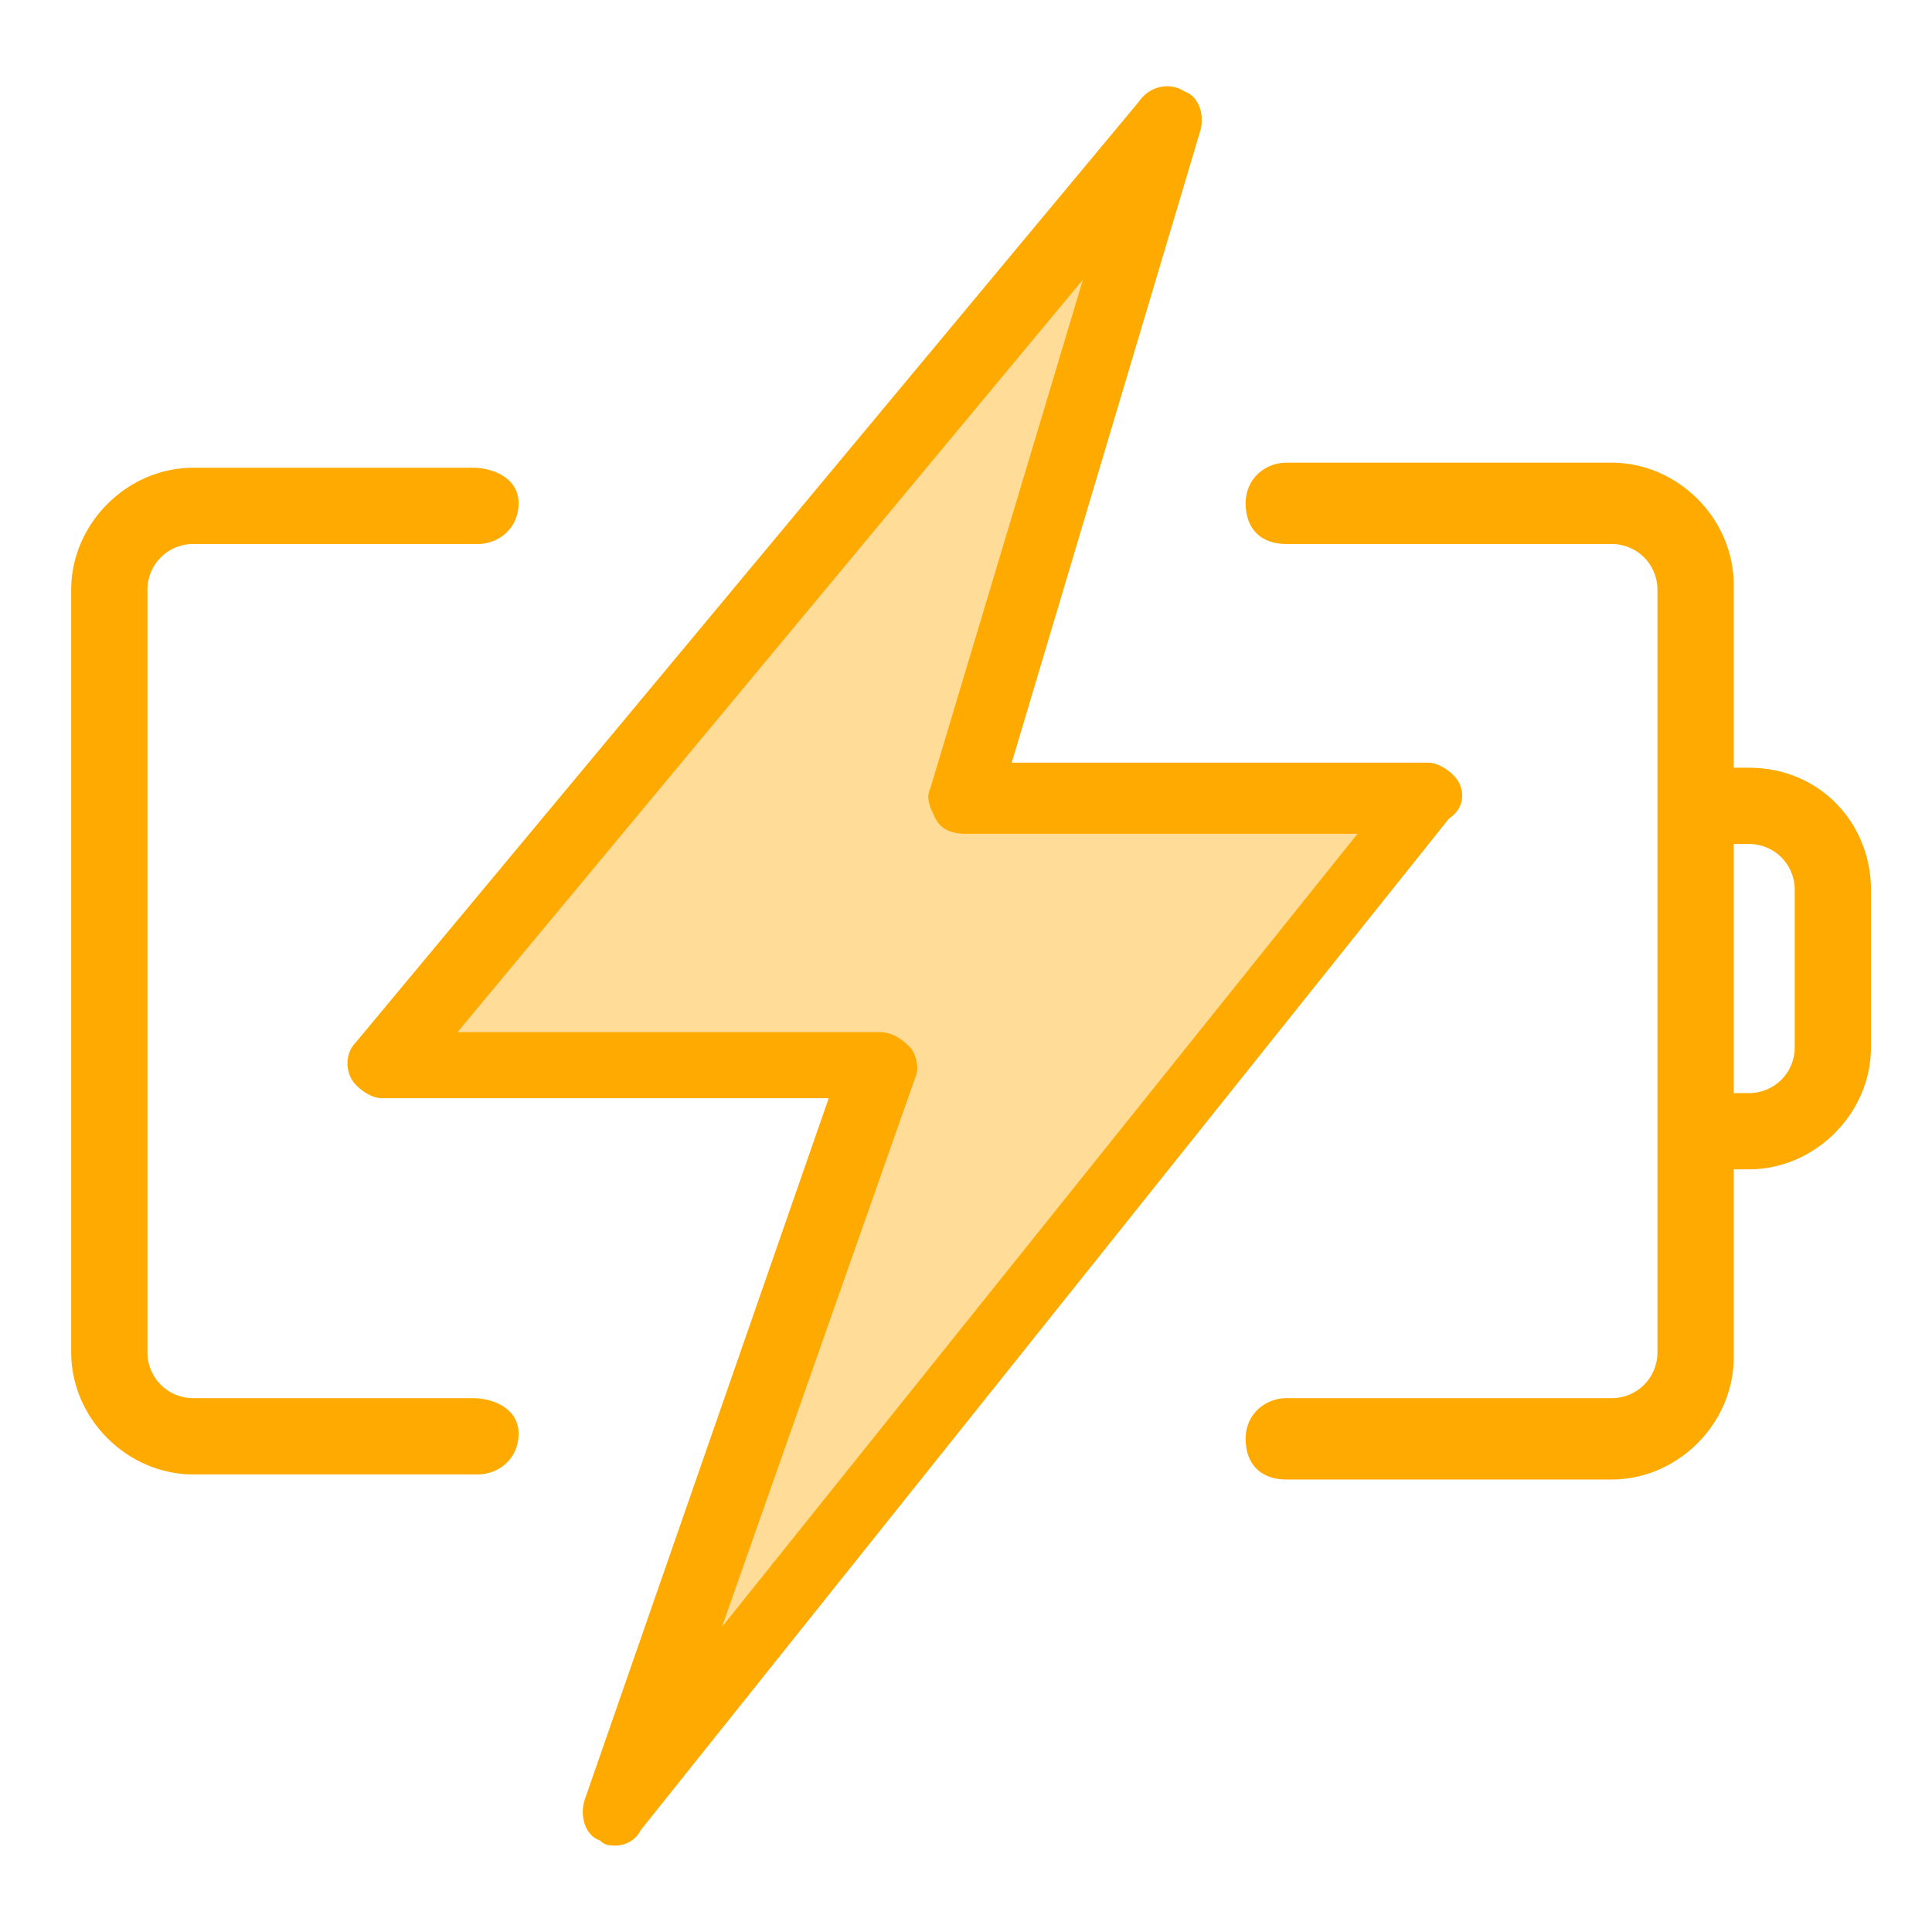
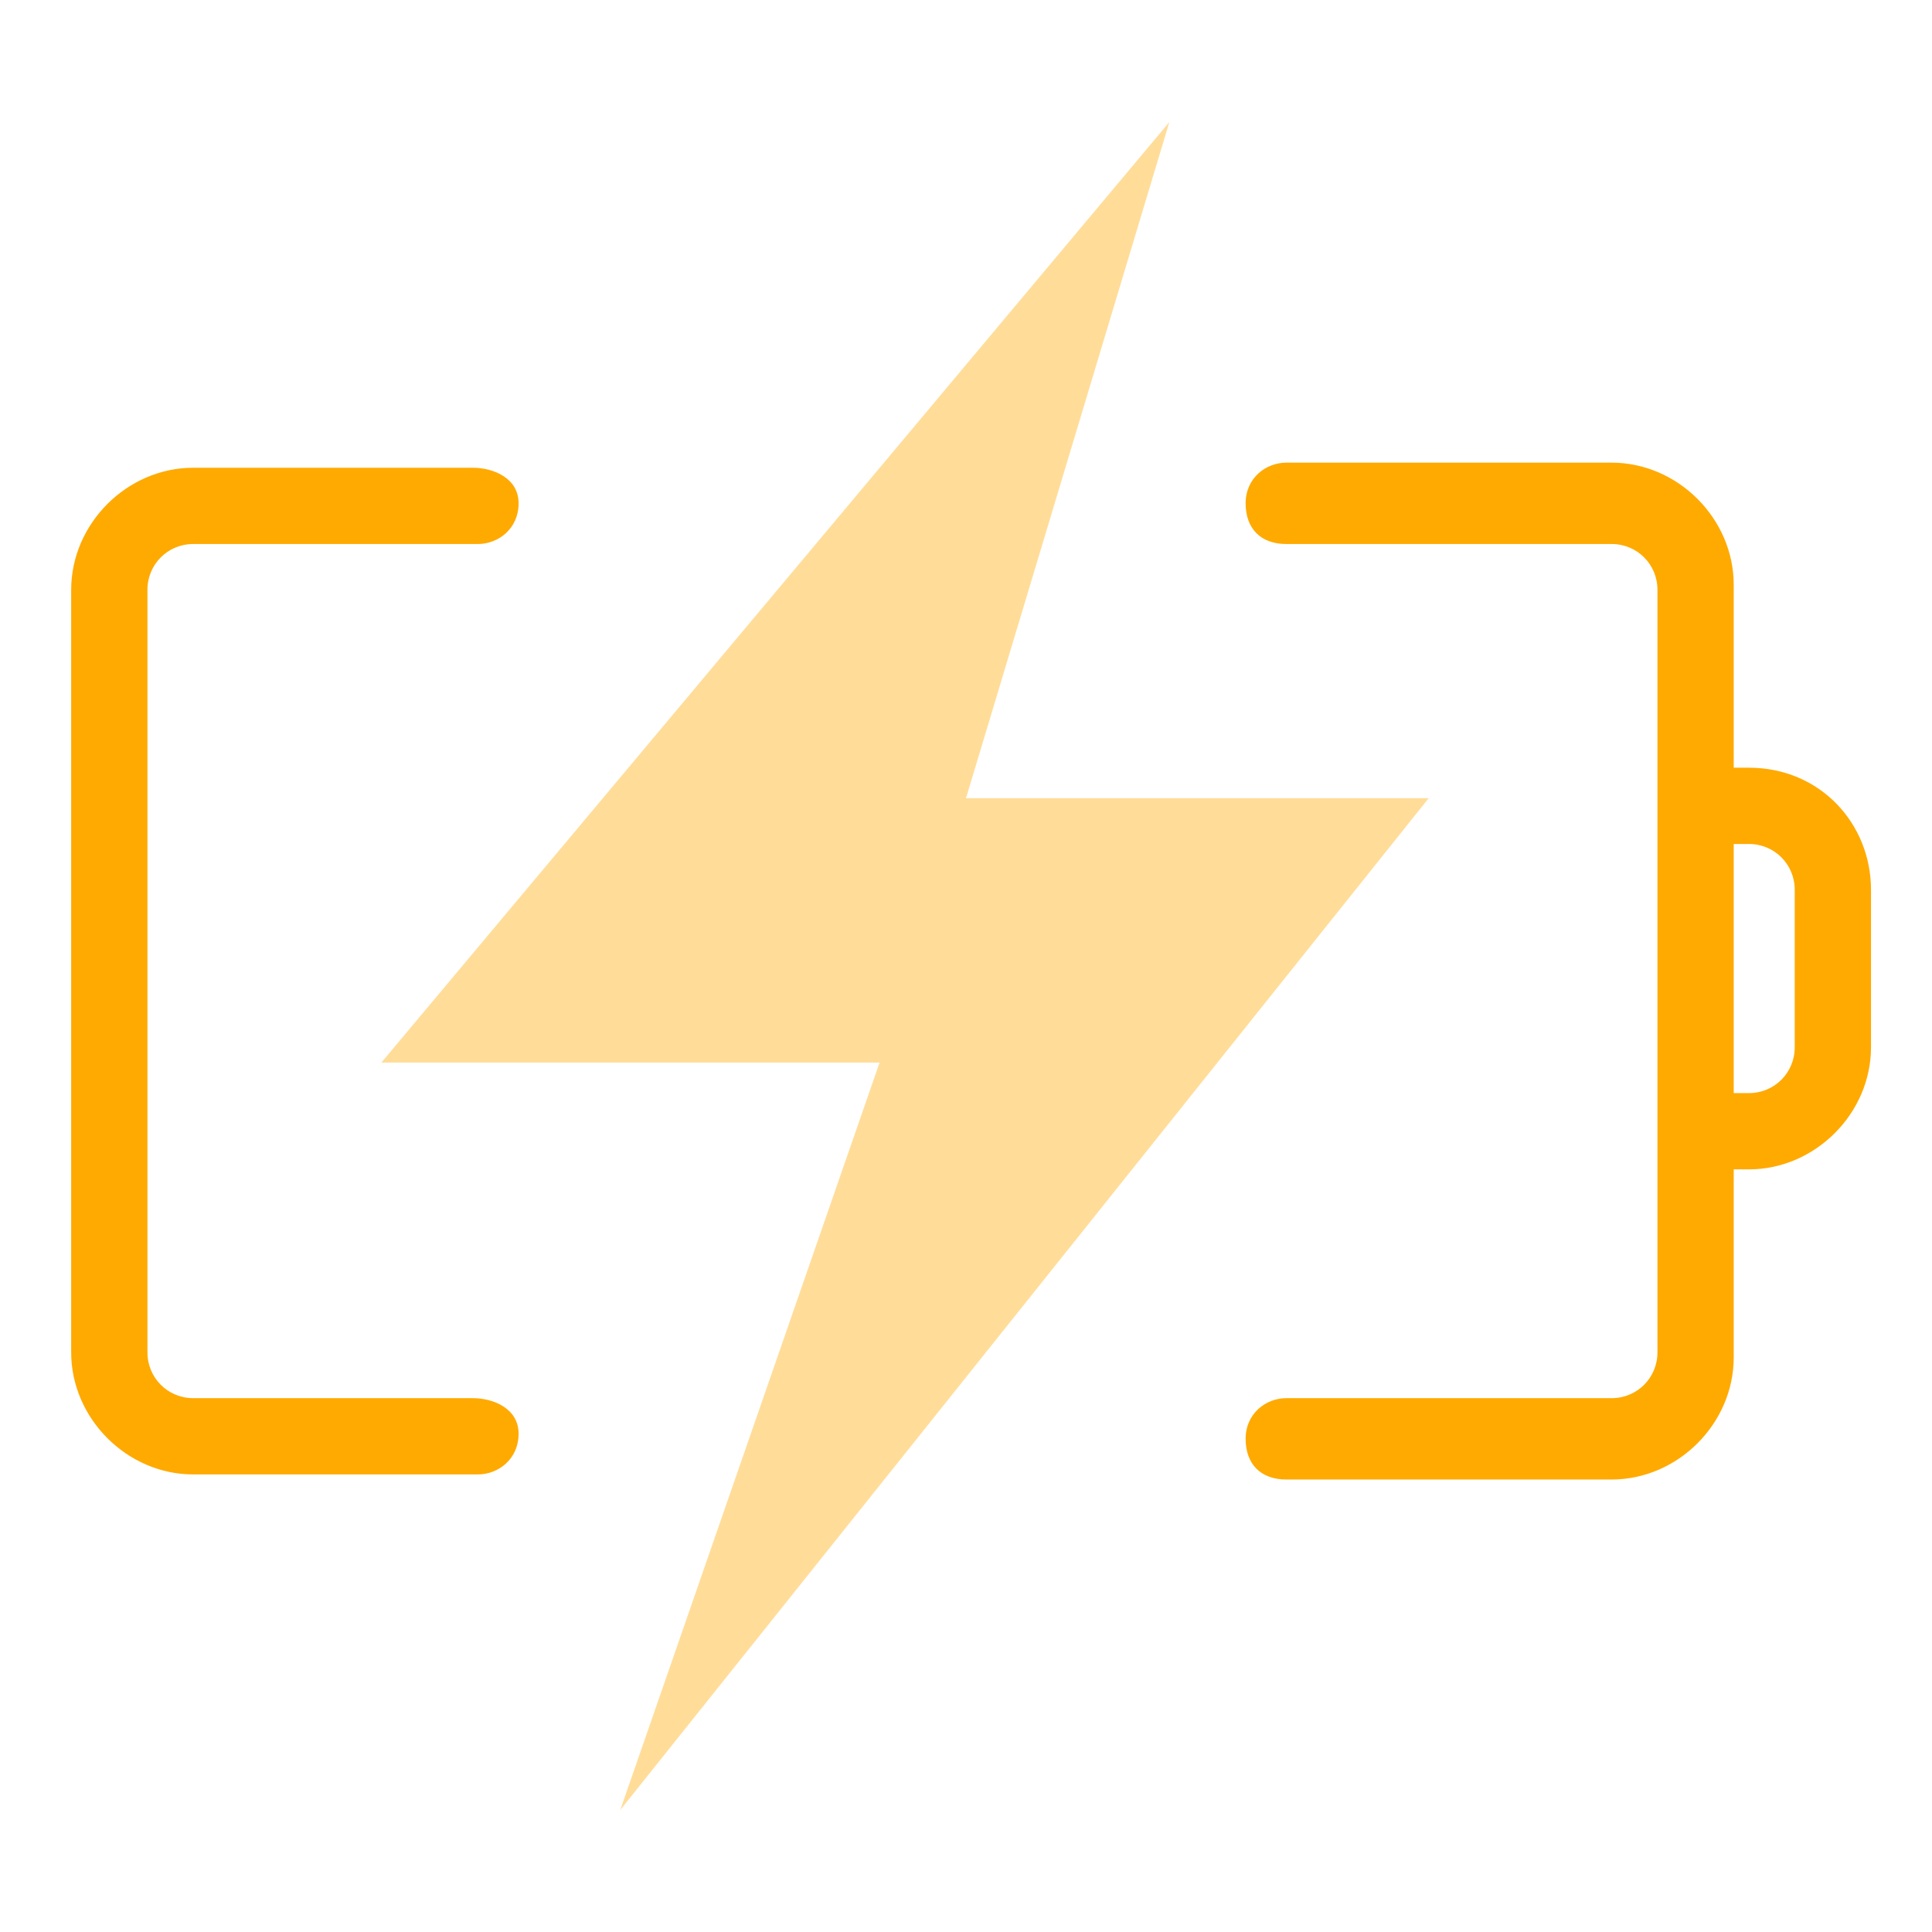
<svg xmlns="http://www.w3.org/2000/svg" class="icon" viewBox="0 0 1024 1024" width="200" height="200">
  <path d="M466.189 563.2H202.105L619.789 64.674l-107.789 358.4h245.221L328.758 959.326z" fill="#FFAA00" opacity=".4" />
-   <path d="M773.389 414.989c-2.695-5.389-10.779-10.779-16.168-10.779h-220.968l99.705-334.147c2.695-8.084 0-18.863-8.084-21.558-8.084-5.389-18.863-2.695-24.253 5.389L188.632 552.421c-5.389 5.389-5.389 13.474-2.695 18.863s10.779 10.779 16.168 10.779h237.137l-129.347 371.874c-2.695 8.084 0 18.863 8.084 21.558 2.695 2.695 5.389 2.695 8.084 2.695 5.389 0 10.779-2.695 13.474-8.084l428.463-536.253c8.084-5.389 8.084-13.474 5.389-18.863zM382.653 862.316L485.053 571.284c2.695-5.389 0-13.474-2.695-16.168s-8.084-8.084-16.168-8.084H242.526L573.979 148.211l-80.842 269.474c-2.695 5.389 0 10.779 2.695 16.168 2.695 5.389 8.084 8.084 16.168 8.084h207.495L382.653 862.316z" fill="#FFAA00" />
  <path d="M250.611 741.053H102.4c-13.474 0-24.253-10.779-24.253-24.253v-404.211c0-13.474 10.779-24.253 24.253-24.253h150.905c10.779 0 21.558-8.084 21.558-21.558s-13.474-18.863-24.253-18.863H102.4c-35.032 0-64.674 29.642-64.674 64.674v404.211c0 35.032 29.642 64.674 64.674 64.674h150.905c10.779 0 21.558-8.084 21.558-21.558s-13.474-18.863-24.253-18.863zM926.989 406.905h-8.084v-97.011c0-35.032-29.642-64.674-64.674-64.674h-172.463c-10.779 0-21.558 8.084-21.558 21.558s8.084 21.558 21.558 21.558h172.463c13.474 0 24.253 10.779 24.253 24.253v404.211c0 13.474-10.779 24.253-24.253 24.253h-172.463c-10.779 0-21.558 8.084-21.558 21.558s8.084 21.558 21.558 21.558h172.463c35.032 0 64.674-29.642 64.674-64.674V619.789h8.084c35.032 0 64.674-29.642 64.674-64.674v-83.537c0-35.032-26.947-64.674-64.674-64.674z m24.253 148.211c0 13.474-10.779 24.253-24.253 24.253h-8.084v-132.042h8.084c13.474 0 24.253 10.779 24.253 24.253v83.537z" fill="#FFAA00" />
</svg>